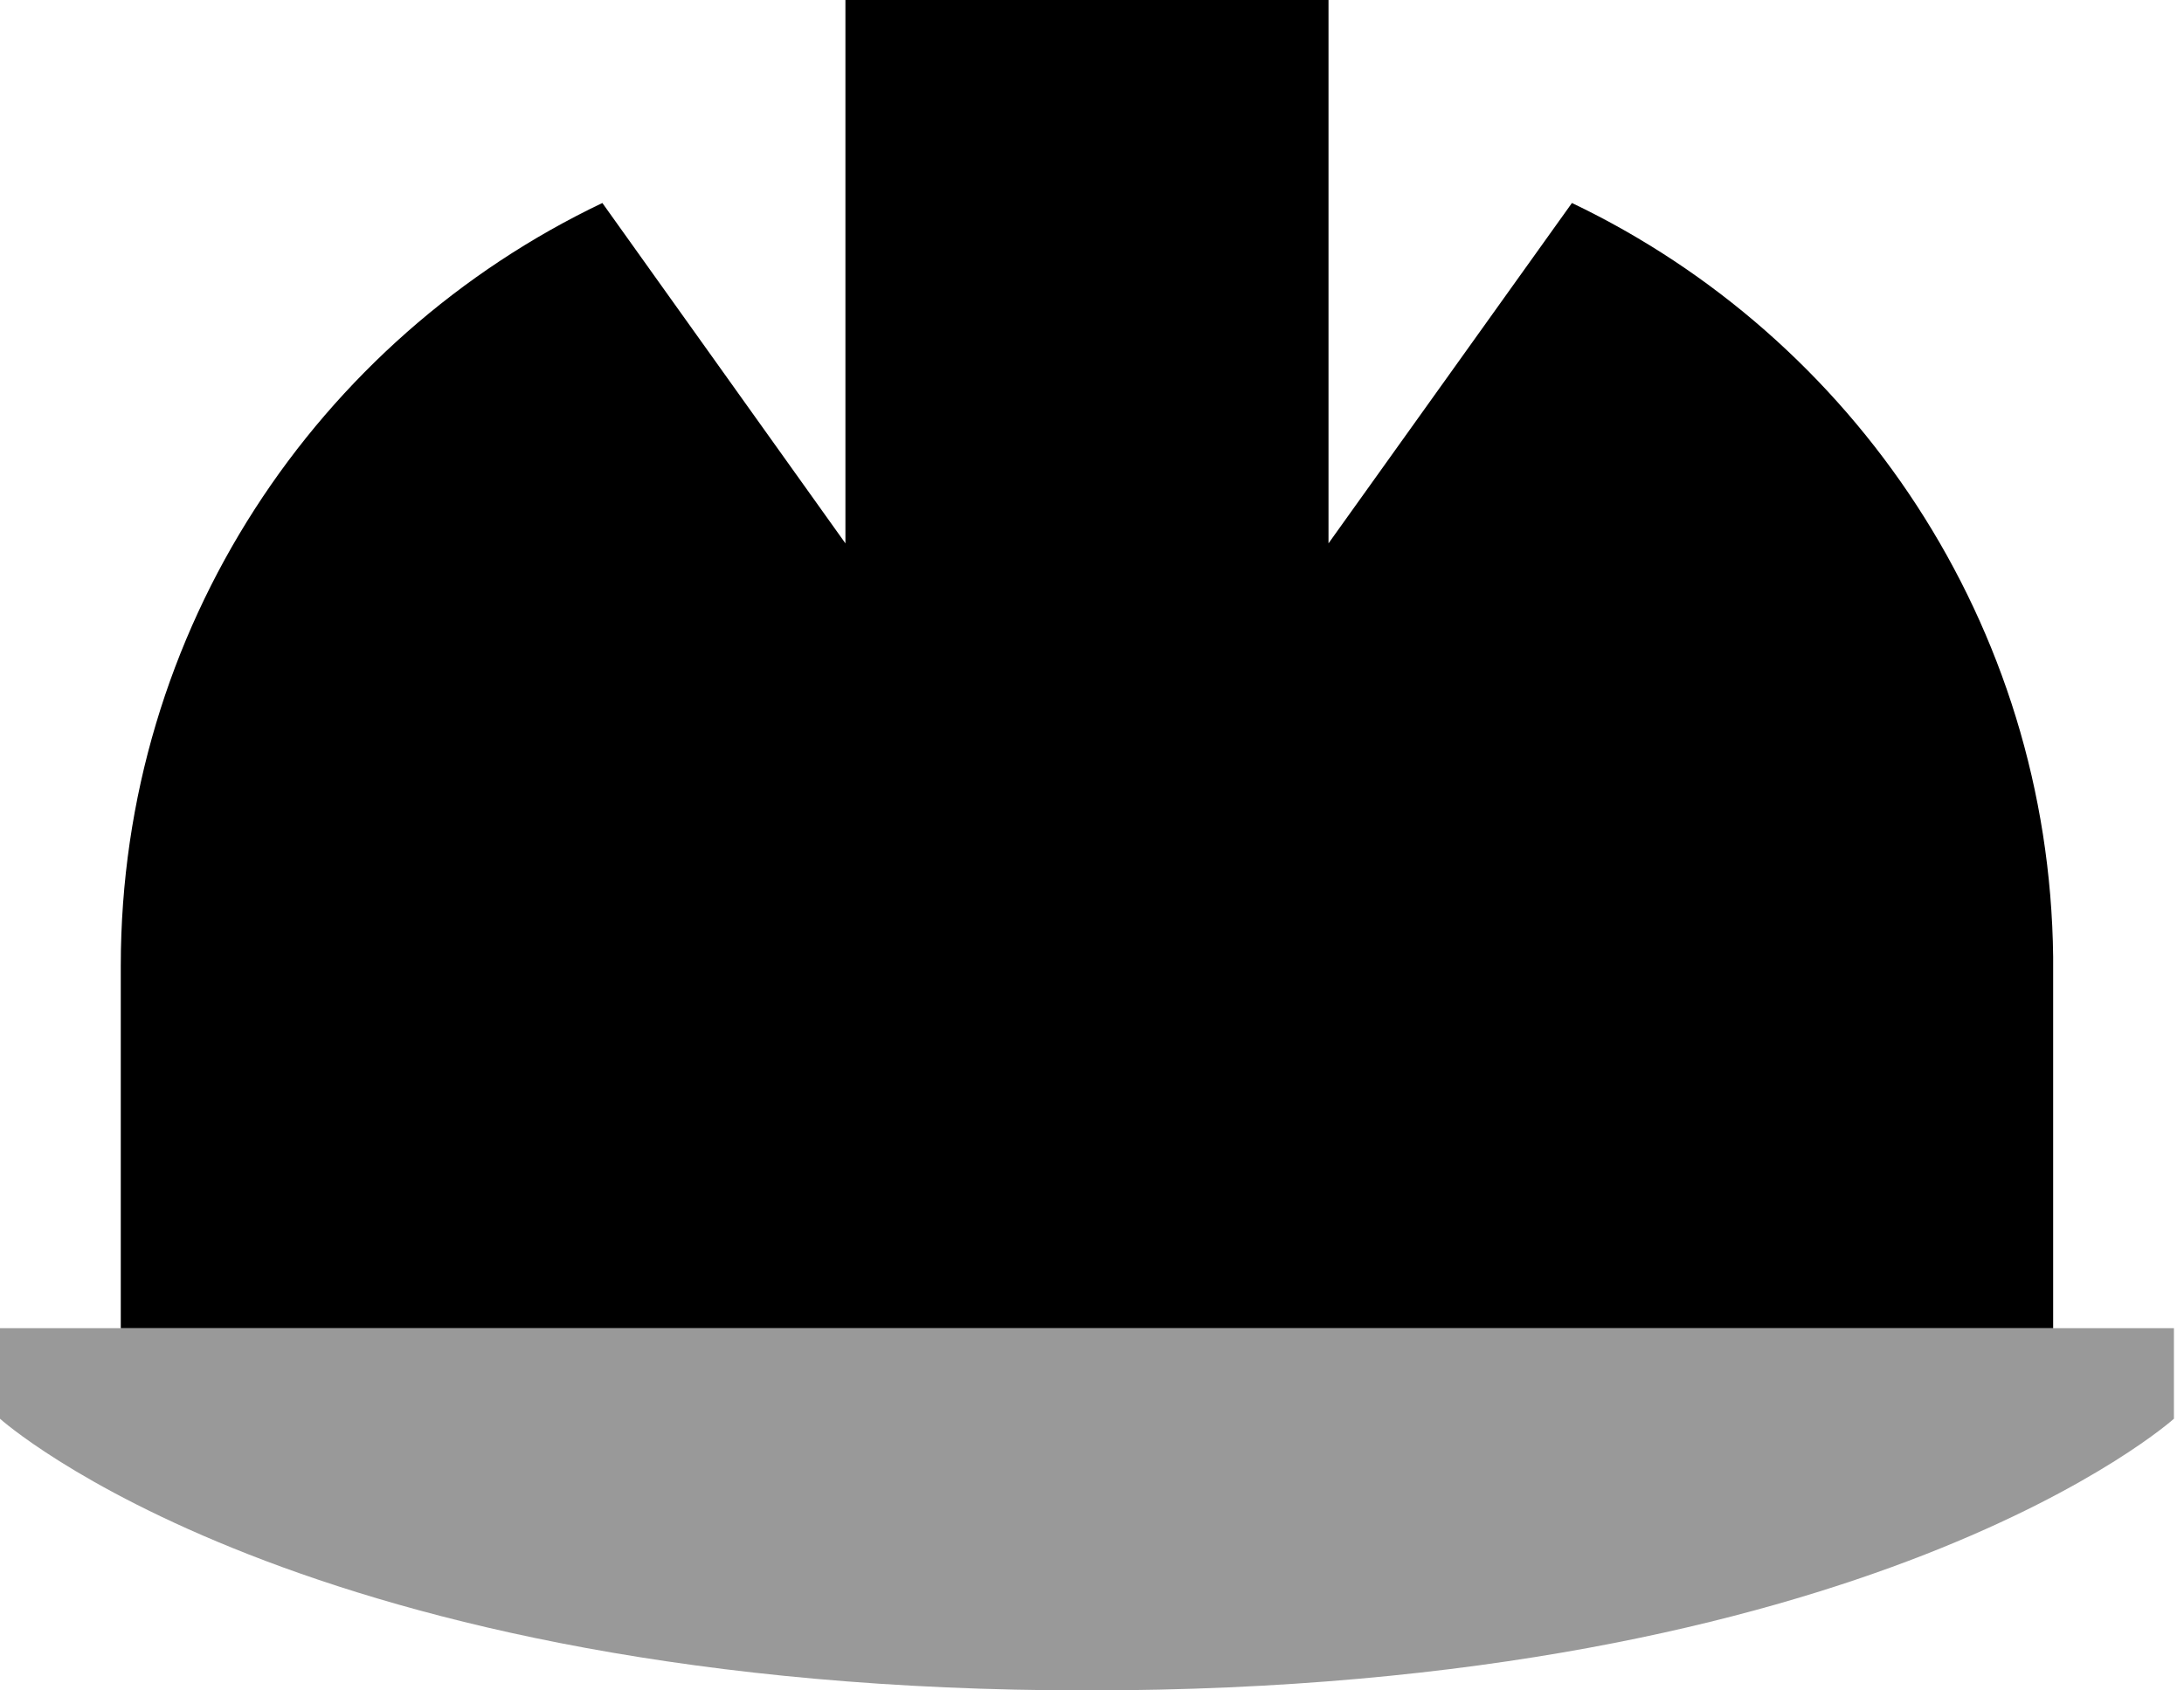
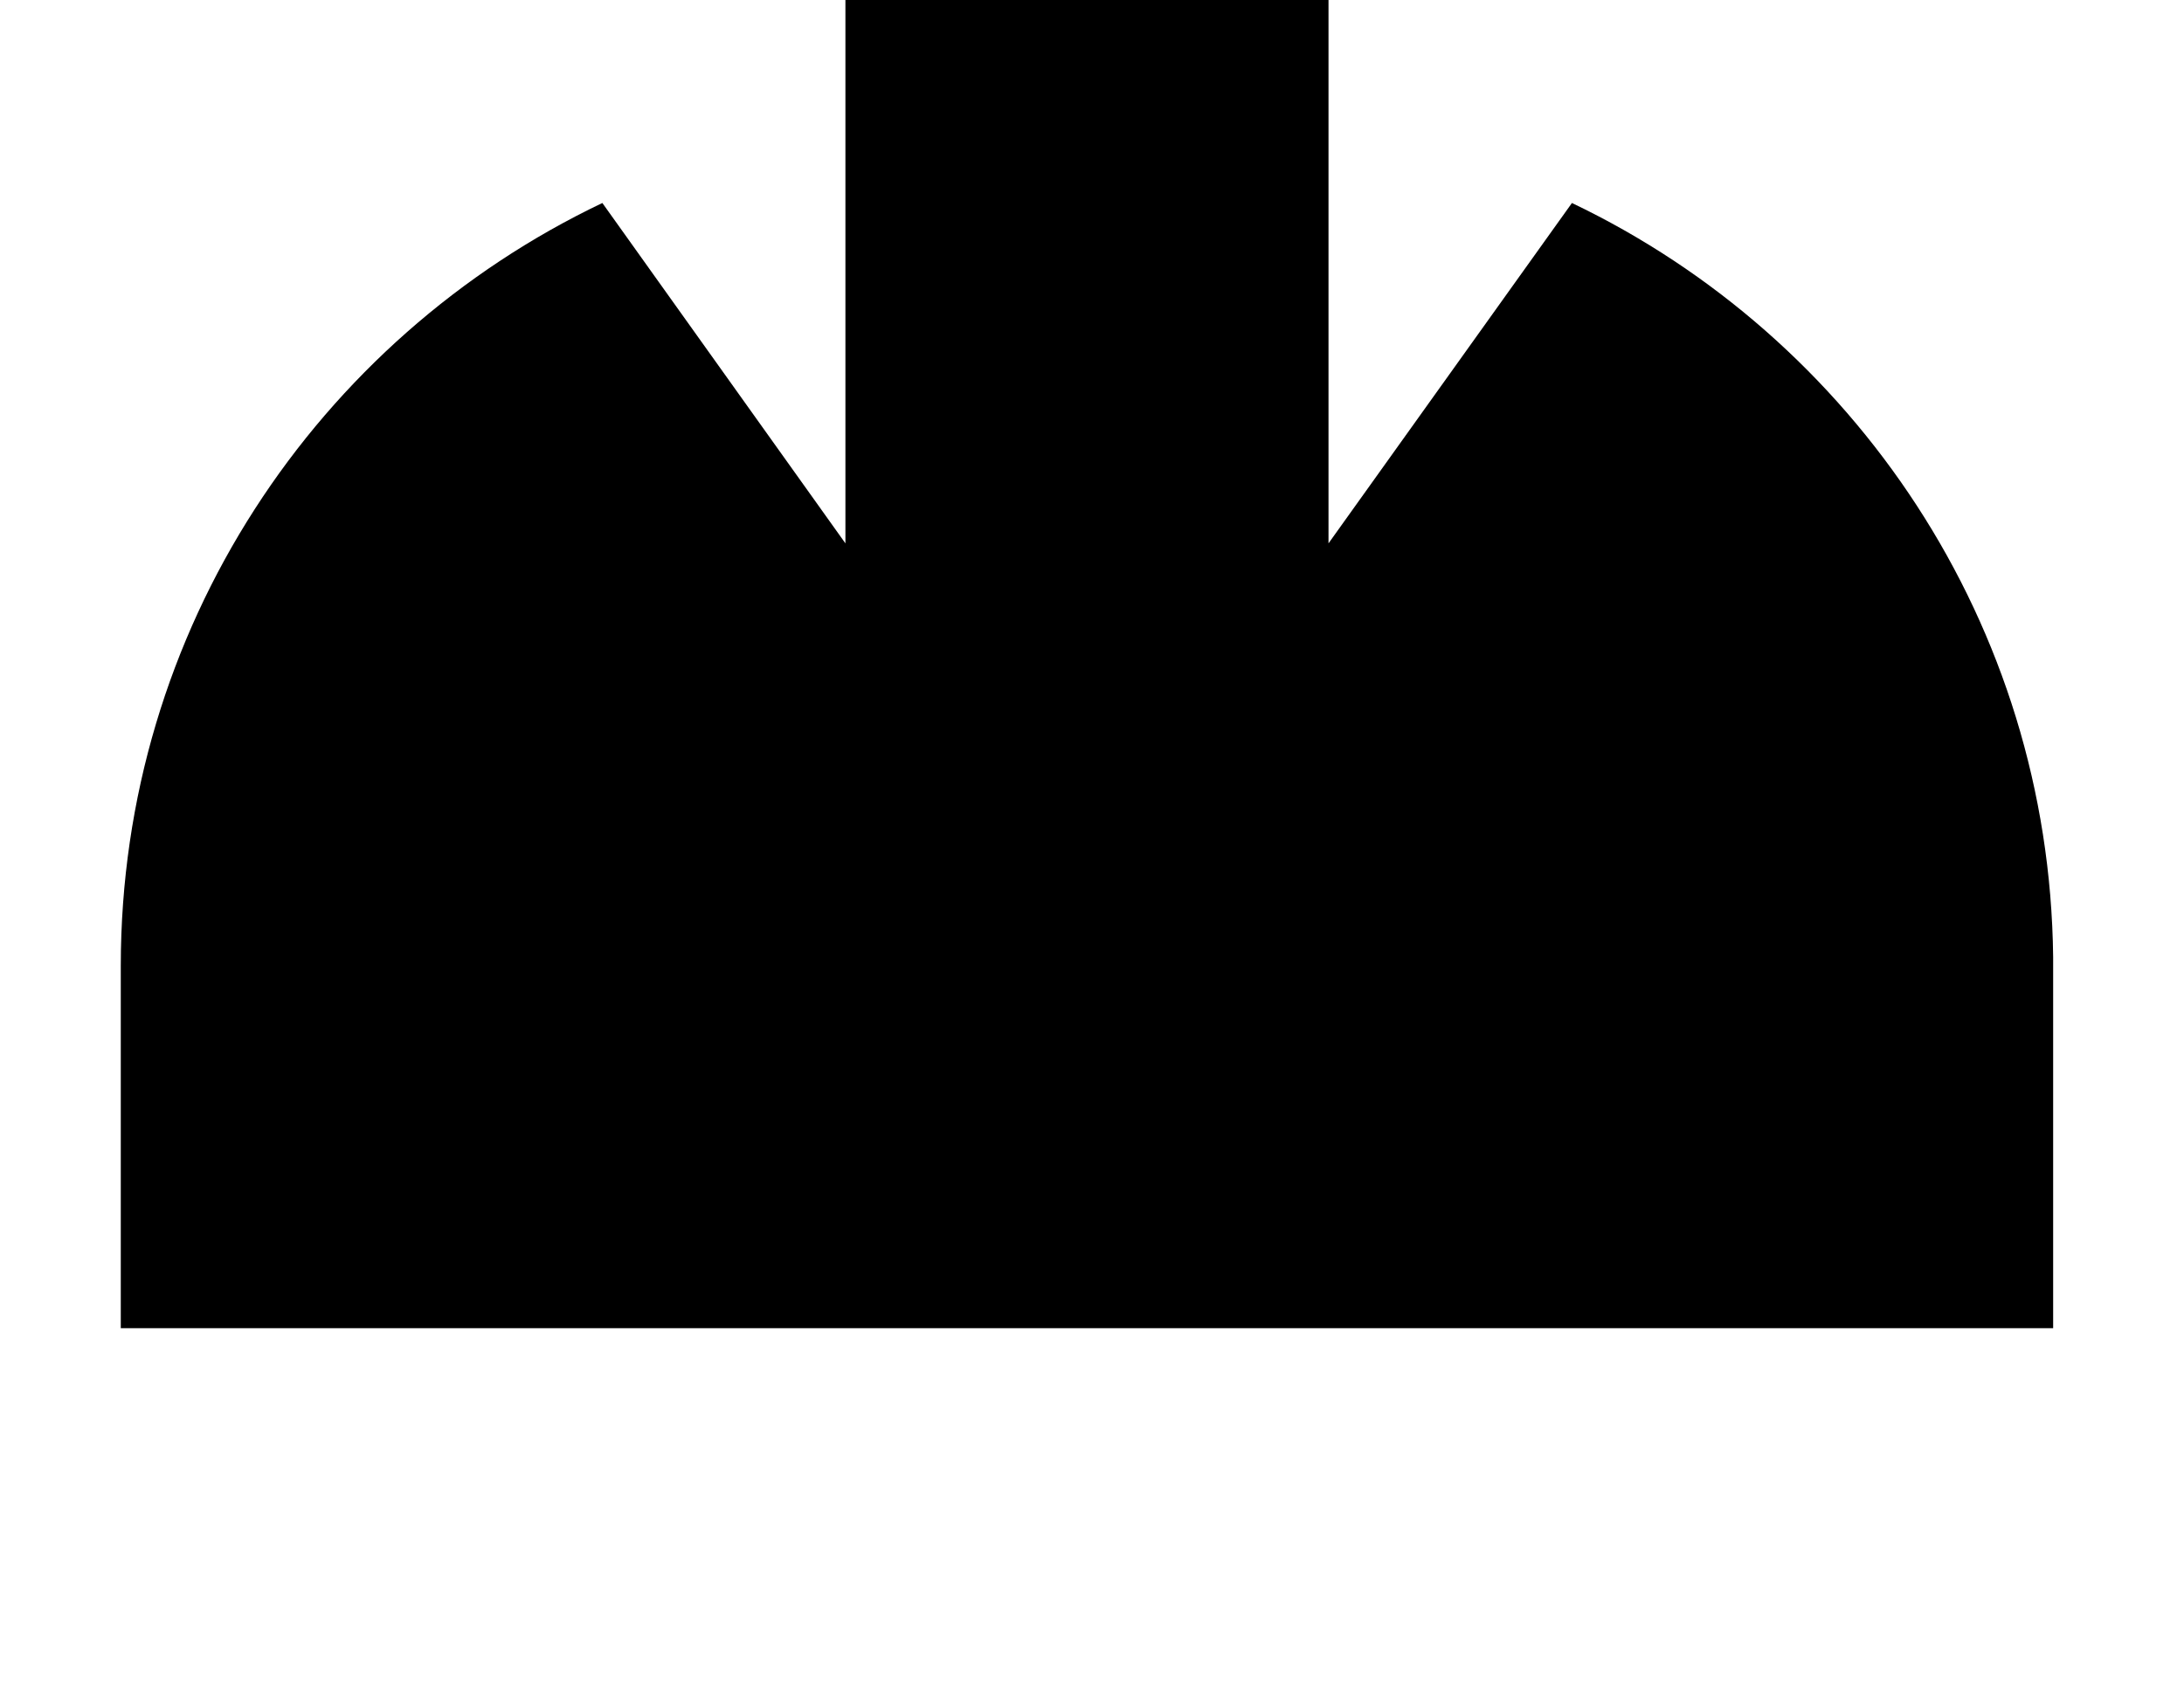
<svg xmlns="http://www.w3.org/2000/svg" width="93" height="72" viewBox="0 0 93 72" fill="none">
-   <path opacity="0.4" d="M0 56.571H5.143H87.429H92.571V60.428C92.571 60.428 79.714 72 46.286 72C12.857 72 0 60.428 0 60.428V56.571Z" fill="black" />
  <path d="M36 0H56.571V5.513V23.143L66.937 8.646C78.943 14.384 87.268 26.582 87.428 40.757V56.571H5.143V41.143C5.143 26.807 13.516 14.432 25.65 8.646L36 23.143V5.513V0Z" fill="black" />
</svg>